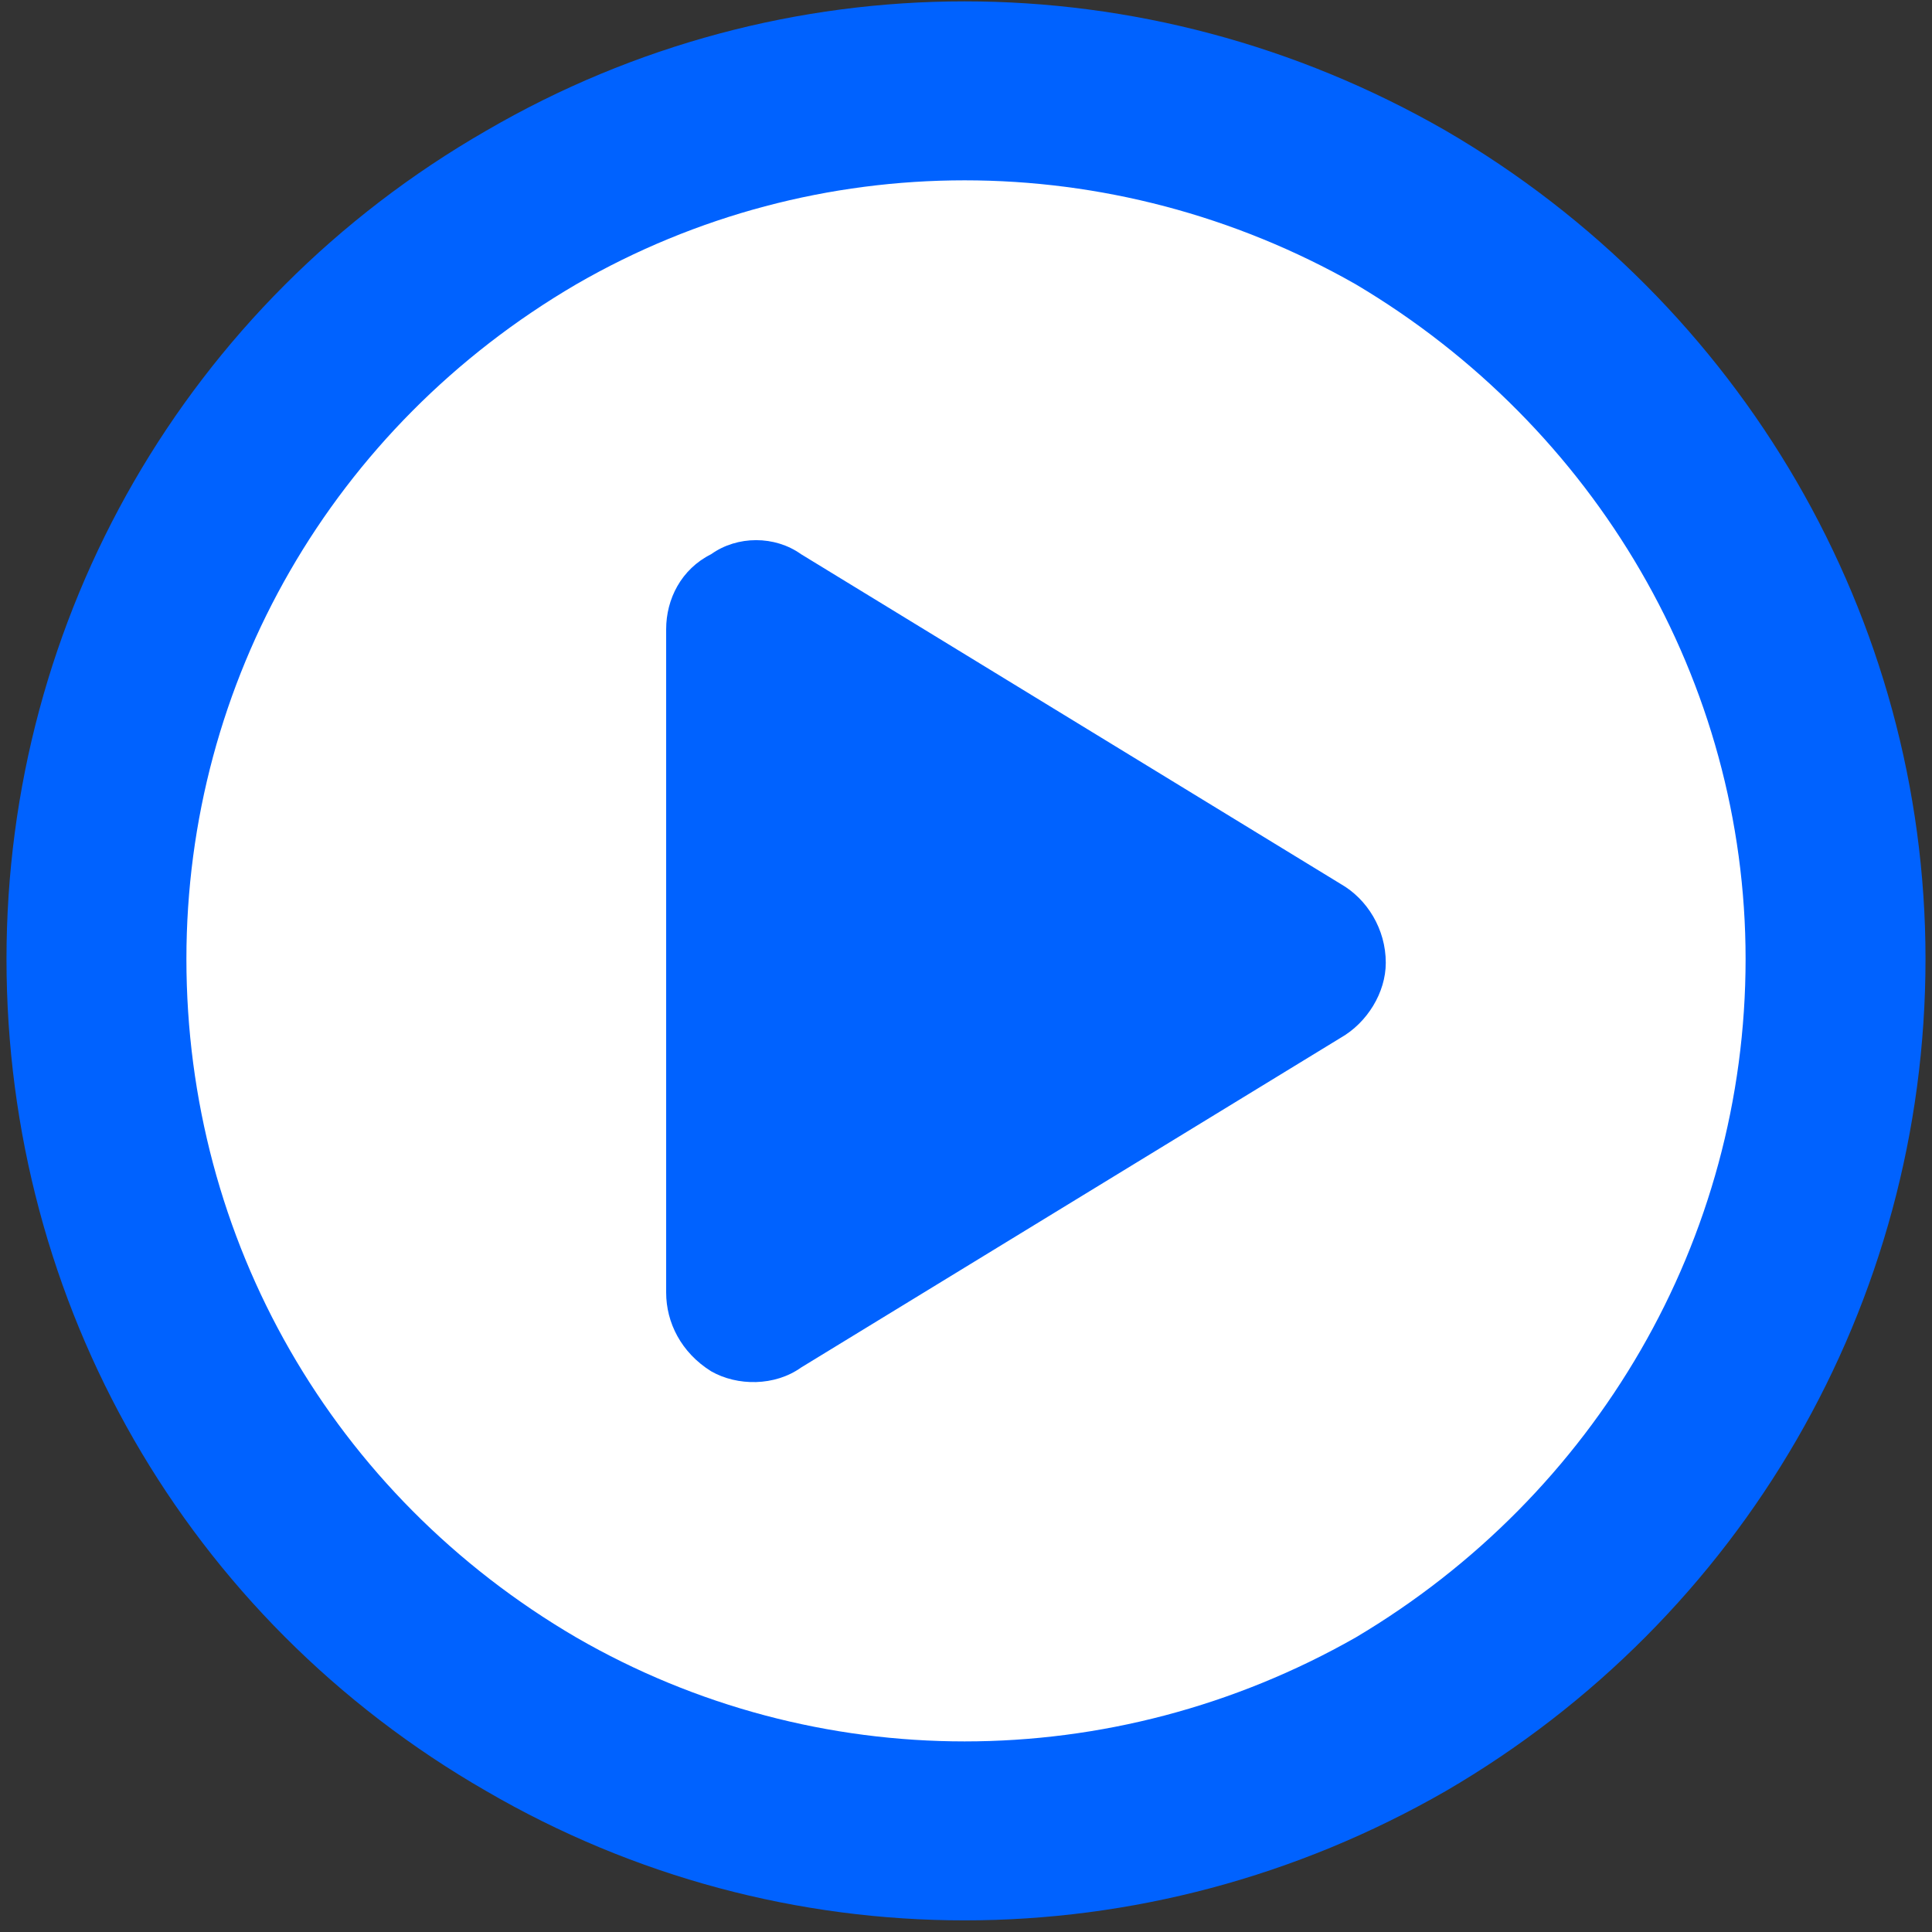
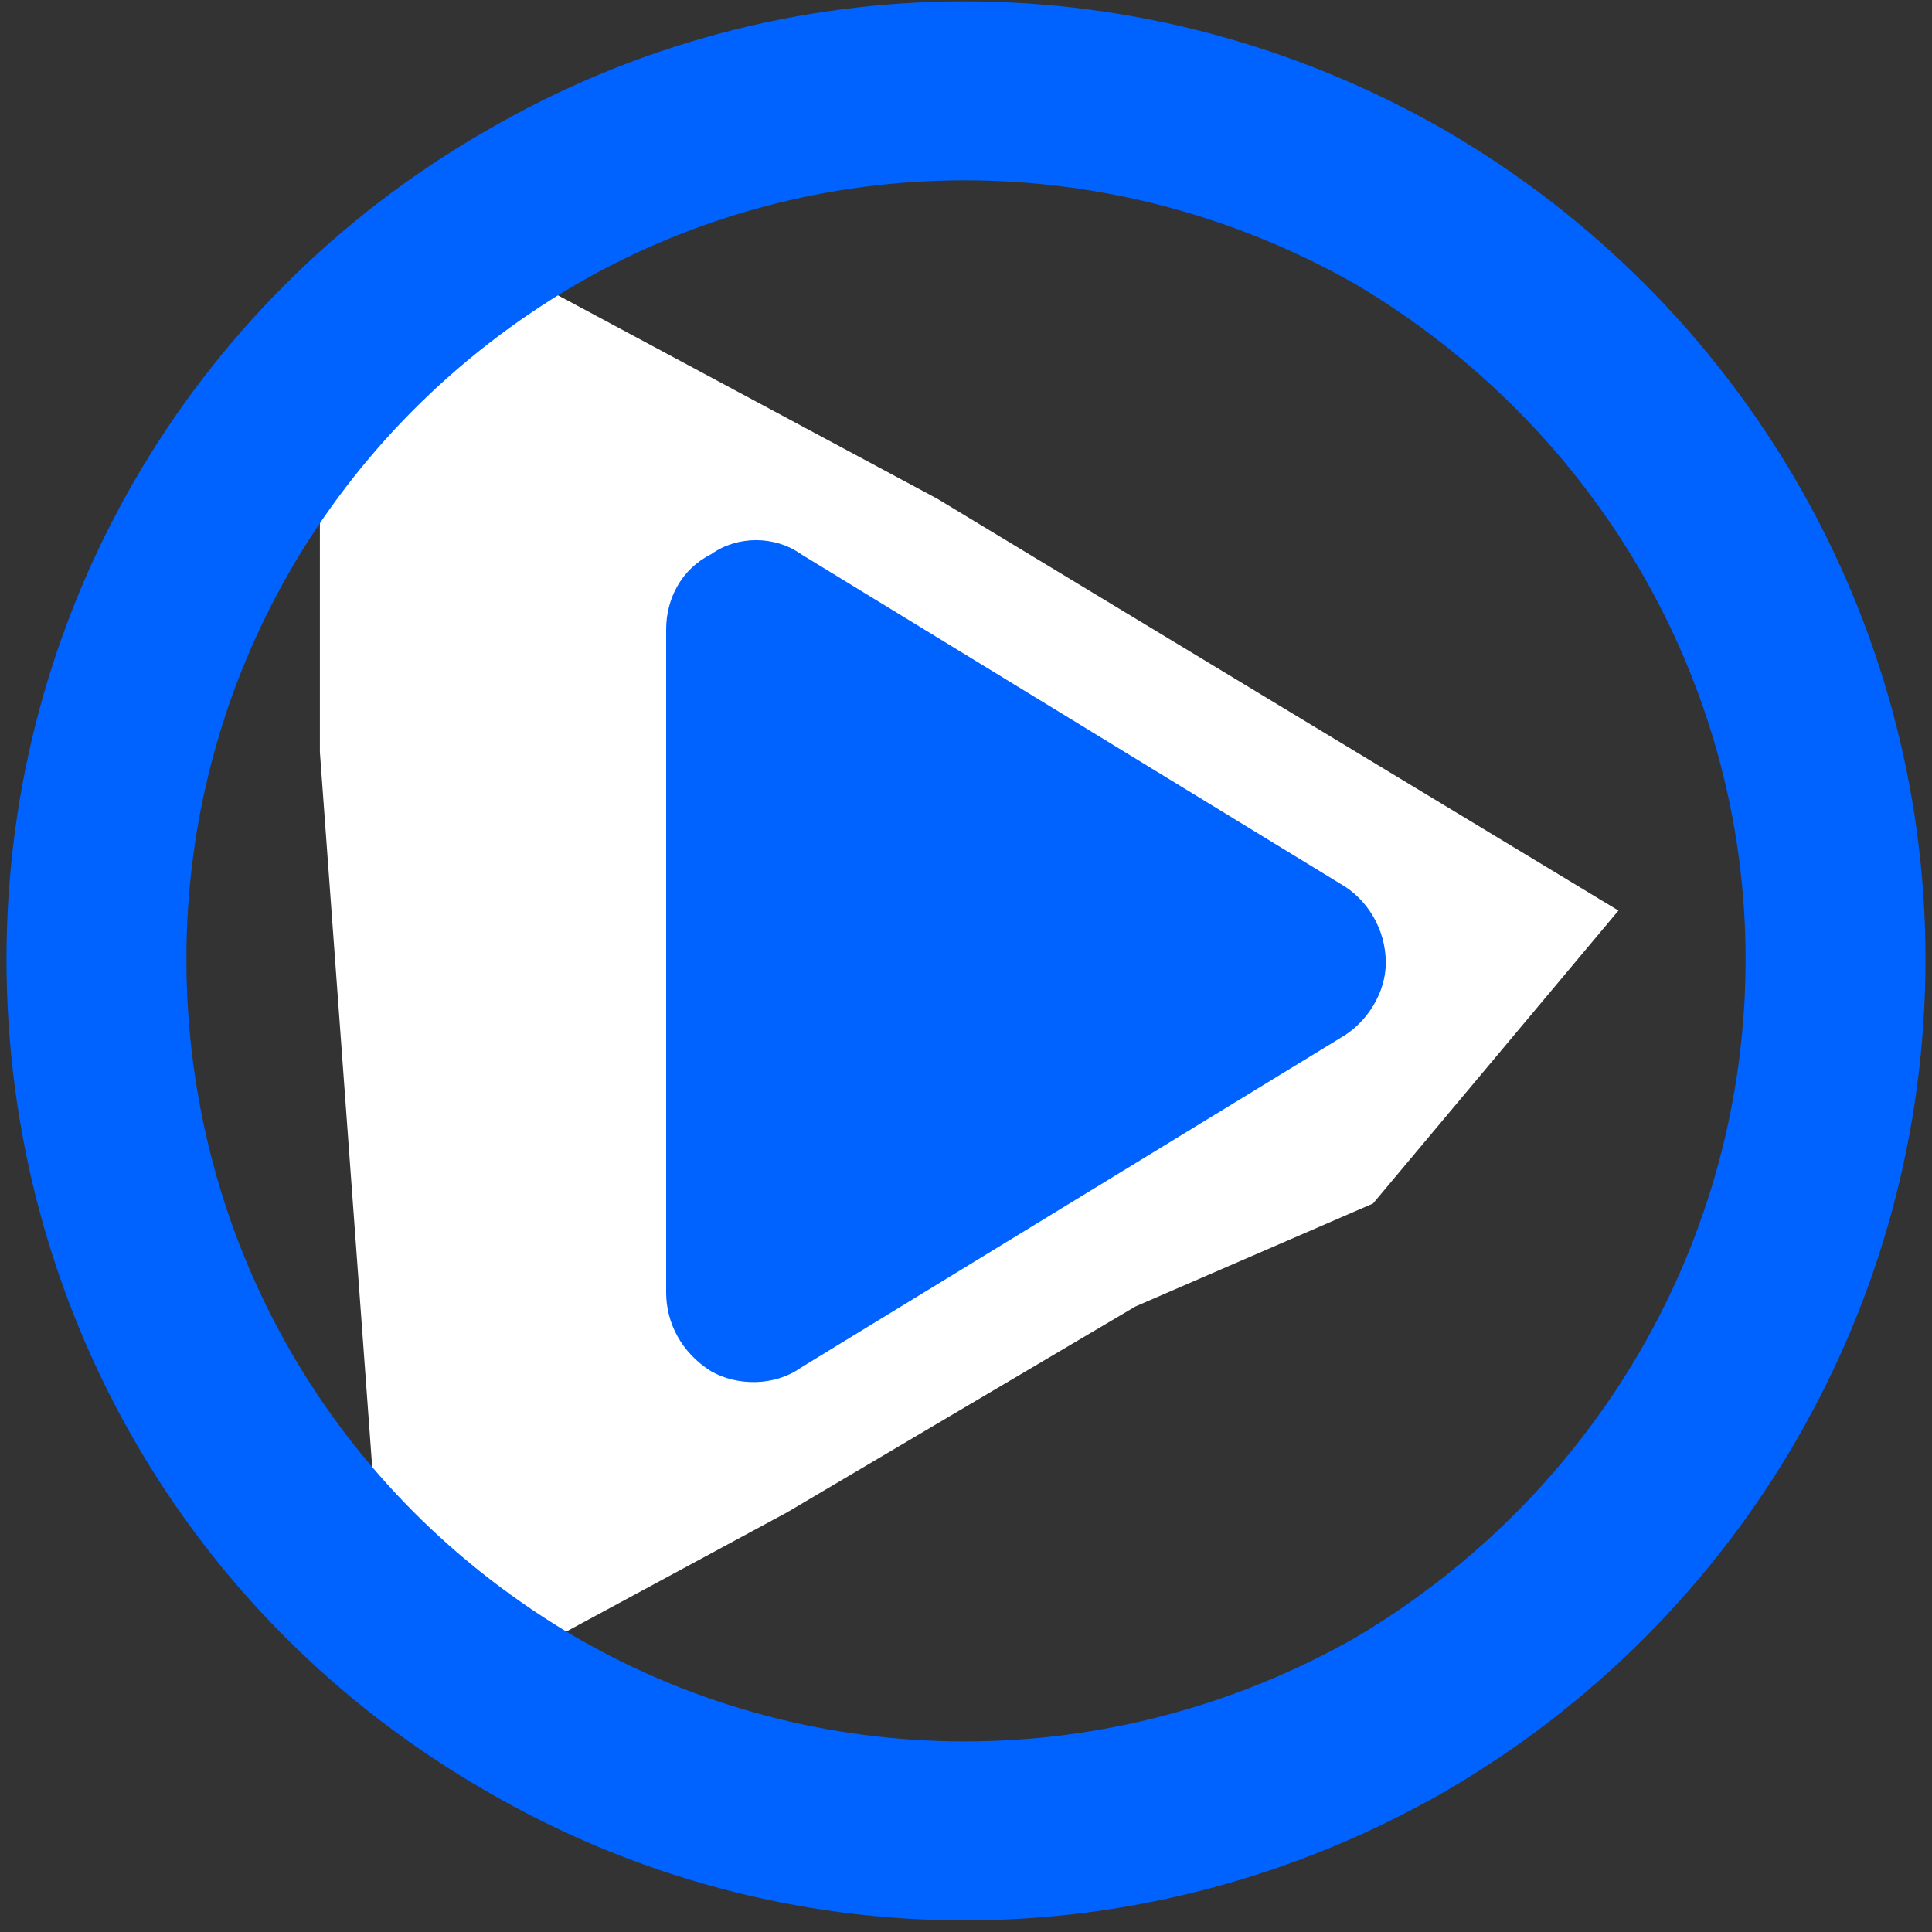
<svg xmlns="http://www.w3.org/2000/svg" width="122" height="122" viewBox="0 0 122 122" fill="none">
  <rect x="0" y="0" width="122" height="122" fill="#333333" stroke="none" />
  <path d="M102.2 57.5L86.7 76L71.7 82.5L49.7 95.5L24.7 109L20.2 47.5V20L24.7 13L59.2 31.5L102.2 57.5Z" fill="white" />
-   <path d="M116.7 62C116.7 92.376 92.076 117 61.7 117C31.325 117 6.7 92.376 6.7 62C6.7 31.624 31.325 7 61.7 7C92.076 7 116.7 31.624 116.7 62Z" fill="white" />
  <path d="M110.229 60.558C110.229 43.043 100.762 26.949 85.615 17.955C70.23 9.198 51.533 9.198 36.385 17.955C21.001 26.949 11.771 43.043 11.771 60.558C11.771 78.309 21.001 94.403 36.385 103.397C51.533 112.154 70.23 112.154 85.615 103.397C100.762 94.403 110.229 78.309 110.229 60.558ZM0.41 60.558C0.41 39.02 11.771 19.139 30.705 8.252C49.403 -2.636 72.361 -2.636 91.295 8.252C109.992 19.139 121.59 39.02 121.59 60.558C121.59 82.332 109.992 102.213 91.295 113.1C72.361 123.988 49.403 123.988 30.705 113.1C11.771 102.213 0.41 82.332 0.41 60.558ZM44.906 34.996C46.562 33.813 48.929 33.813 50.586 34.996L84.668 55.824C86.325 56.771 87.508 58.664 87.508 60.794C87.508 62.688 86.325 64.581 84.668 65.528L50.586 86.356C48.929 87.539 46.562 87.539 44.906 86.592C43.012 85.409 42.066 83.516 42.066 81.622V39.73C42.066 37.837 43.012 35.943 44.906 34.996Z" fill="#0062FF" />
</svg>